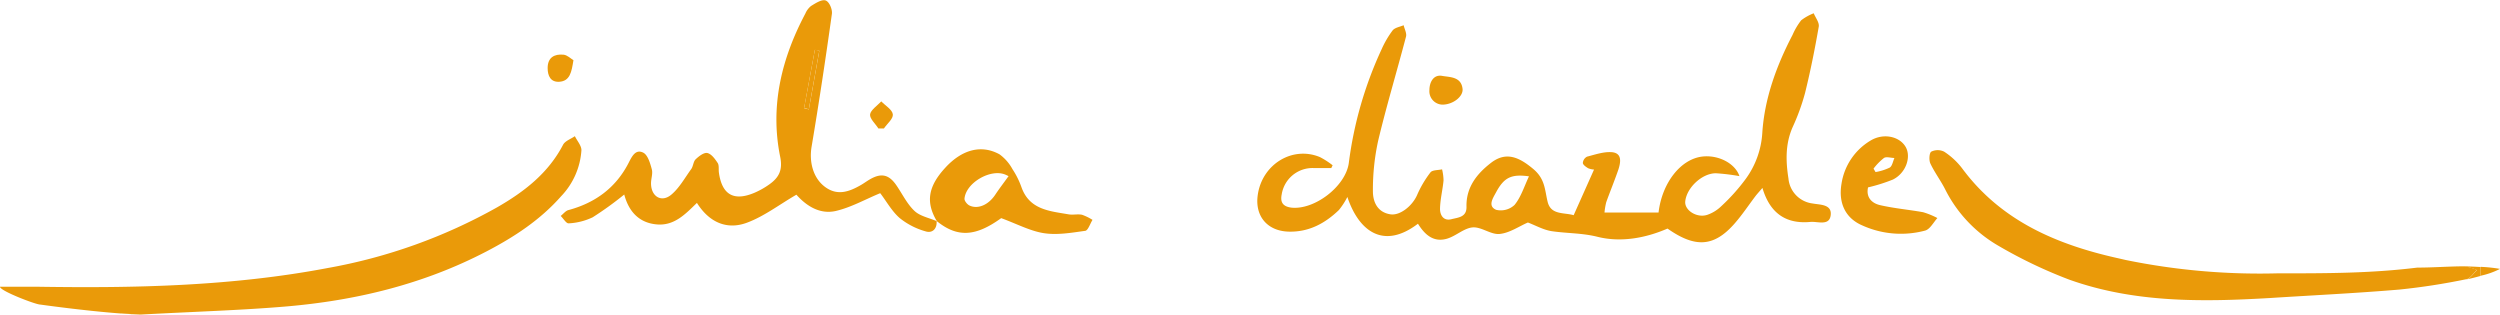
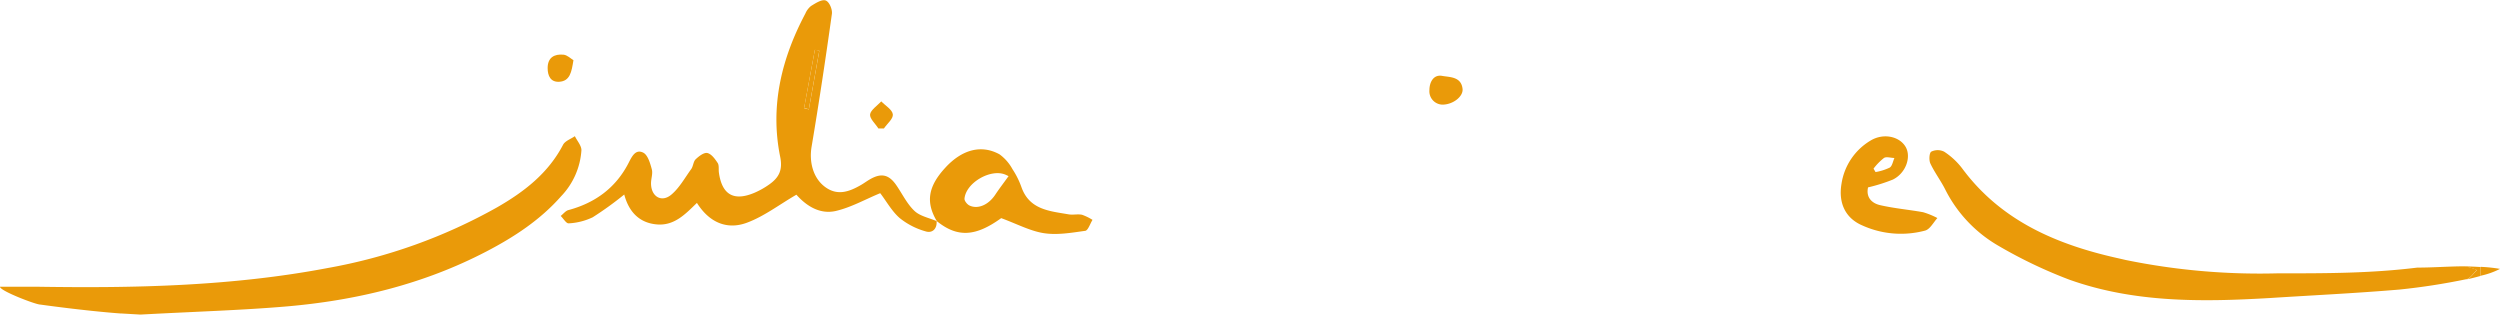
<svg xmlns="http://www.w3.org/2000/svg" id="Capa_3" data-name="Capa 3" viewBox="0 0 561 70.59">
  <defs>
    <style>.cls-1{fill:#ea9a09;}</style>
  </defs>
  <title>firma2</title>
  <g id="_Grupo_" data-name="&lt;Grupo&gt;">
    <path class="cls-1" d="M561,61a17.54,17.54,0,0,1-4.36,1.54v-2A33.23,33.23,0,0,1,561,61Z" transform="translate(0 -0.66)" />
    <path class="cls-1" d="M556.64,60.58v2c-1.37.38-2.64.68-3.13.78.86-.24,1.55-1.38,2.32-2.08a10,10,0,0,0-2.78-.82C553.49,60.42,555,60.48,556.64,60.58Z" transform="translate(0 -0.66)" />
    <path class="cls-1" d="M555.83,61.24c-.77.7-1.46,1.84-2.32,2.08l-.1,0a147.68,147.68,0,0,1-15,2.32c-9.69.82-19.4,1.28-29.1,1.9-15.21.89-30.41,1.08-45-4.14a105.38,105.38,0,0,1-16.14-7.75A30.29,30.29,0,0,1,436.42,43c-1-1.93-2.33-3.7-3.25-5.66-.34-.74-.25-2.36.21-2.65a3.24,3.24,0,0,1,2.88,0,16.08,16.08,0,0,1,4,3.69c8.81,11.94,21.44,17.23,35.31,20.29L477,59a149.8,149.8,0,0,0,34,3c11,0,21,0,31.43-1.29,3.54,0,7.08-.28,10.62-.29A10,10,0,0,1,555.83,61.24Z" transform="translate(0 -0.66)" />
    <path class="cls-1" d="M434.75,49.59c-.9,1-1.65,2.5-2.74,2.81a21,21,0,0,1-14.08-1.14c-3.78-1.6-5.45-5-4.69-9.4a13.66,13.66,0,0,1,6.47-9.63c2.88-1.78,6.56-1,7.94,1.44,1.27,2.28,0,5.87-2.9,7.29a38.23,38.23,0,0,1-5.56,1.75c-.49,2.18.79,3.57,2.77,4,3.15.72,6.4,1,9.58,1.57A17.47,17.47,0,0,1,434.75,49.59Zm-10.7-11.32c.58-.36.72-1.42,1.06-2.16-.8,0-1.78-.36-2.35,0a13,13,0,0,0-2.34,2.39l.45.77A11.92,11.92,0,0,0,424.05,38.27Z" transform="translate(0 -0.66)" />
-     <path class="cls-1" d="M406.75,46.32c1.58.31,4.36.13,4.06,2.62s-2.91,1.37-4.55,1.52c-5.47.51-9.08-1.92-10.77-7.63-.66.78-1.11,1.26-1.51,1.77-1.6,2.1-3.05,4.31-4.79,6.28-4.6,5.21-8.79,5.44-15,1.07-5.09,2.21-10.59,3.13-15.7,1.85-3.49-.87-6.85-.76-10.25-1.26-1.88-.28-3.65-1.3-5.38-1.95-2,.86-4.1,2.35-6.35,2.57-1.95.2-4.09-1.64-6.06-1.47s-3.8,2-5.84,2.56c-3,.83-4.94-1-6.42-3.39-7.64,5.83-13.23,1.81-15.84-6a16.3,16.3,0,0,1-1.91,2.94c-3.12,3-6.74,4.94-11.19,4.84-4.87-.1-7.72-3.51-7-8.29,1-6.83,7.77-11,13.94-8.44a17.73,17.73,0,0,1,2.85,1.84l-.3.62c-1.33,0-2.66,0-4,0a7,7,0,0,0-7.12,5.88c-.38,1.82.28,2.75,2.14,3,5.17.58,12.18-4.73,12.91-10a86.53,86.53,0,0,1,7.37-25.55,21.78,21.78,0,0,1,2.46-4.21c.51-.64,1.63-.8,2.48-1.17.19.86.73,1.81.53,2.56-2.05,7.82-4.39,15.55-6.26,23.4a51.47,51.47,0,0,0-1.17,11.29c0,2.38,1,4.72,3.91,5.18,2.16.35,4.92-1.86,6-4.31a24,24,0,0,1,3-5.09c.44-.57,1.72-.48,2.61-.69a11.36,11.36,0,0,1,.33,2.49c-.2,2.13-.75,4.24-.79,6.37,0,1.42.78,2.8,2.59,2.32,1.47-.38,3.41-.42,3.35-2.8-.1-4.34,2.3-7.36,5.49-9.83,3.38-2.61,6.28-1.31,9.46,1.34,2.72,2.26,2.6,4.71,3.26,7.4.73,3,3.65,2.35,5.84,3l4.57-10.24a4,4,0,0,1-1.32-.3c-.48-.29-1.17-.76-1.19-1.19a1.74,1.74,0,0,1,.95-1.41c1.83-.47,3.74-1.14,5.56-1,2.31.21,2,2.19,1.49,3.82-.85,2.49-1.86,4.92-2.75,7.4a14.74,14.74,0,0,0-.39,2.32h12.13c.78-6.68,5-12.06,9.92-12.57,3.56-.37,7.27,1.55,8.23,4.4a47.33,47.33,0,0,0-5.29-.64c-3.11,0-6.56,3.25-6.87,6.31-.21,2,2.65,3.83,5,3a8.46,8.46,0,0,0,3-1.84,43.5,43.5,0,0,0,5.6-6.24,19.49,19.49,0,0,0,3.69-10.28c.49-7.7,3.17-15.07,6.79-22a15,15,0,0,1,1.93-3.27A11.22,11.22,0,0,1,407,3.64c.4,1,1.28,2.06,1.13,3-.87,5-1.87,10-3.08,14.9a48.22,48.22,0,0,1-2.79,7.67c-1.65,3.76-1.54,7.62-.93,11.51A6.19,6.19,0,0,0,406.75,46.32ZM343.1,40.23c-4-.56-5.6.28-7.38,3.58-.69,1.29-1.94,3.08,0,3.93a4.51,4.51,0,0,0,4.14-1.09C341.29,44.92,342,42.59,343.1,40.23Z" transform="translate(0 -0.66)" />
    <path class="cls-1" d="M328.2,20.62c.17,1.66-2.06,3.47-4.44,3.52a3,3,0,0,1-3-3.25c0-1.79.93-3.56,2.86-3.2C325.32,18,327.91,17.83,328.2,20.62Z" transform="translate(0 -0.66)" />
    <path class="cls-1" d="M245.16,50c-.54.86-1,2.38-1.64,2.46-3.1.43-6.33,1-9.36.51s-6-2.08-9.49-3.36c-5.71,4.12-9.78,4.44-14.44.68-2.53-4.24-2-7.77,1.9-12,3.73-4.07,8.08-5.25,12.16-3a10,10,0,0,1,2.91,3.33,18.82,18.82,0,0,1,2,4c1.79,5.12,6.33,5.4,10.6,6.14,1,.17,2-.11,3,.09A11.7,11.7,0,0,1,245.16,50Zm-18.82-9.82c-.06,0-.39-.19-.73-.33-3.32-1.41-8.92,1.86-9.18,5.44,0,.48.61,1.25,1.13,1.49,1.91.9,4.26-.17,5.75-2.39C224.19,43.06,225.15,41.81,226.34,40.16Z" transform="translate(0 -0.66)" />
    <path class="cls-1" d="M210.23,50.27v0l0,0Z" transform="translate(0 -0.66)" />
    <path class="cls-1" d="M210.24,50.29l-.07,0v-.05l0,0Z" transform="translate(0 -0.66)" />
    <path class="cls-1" d="M210.17,50.27c.15,1.78-1,2.76-2.42,2.32a16.17,16.17,0,0,1-5.86-3c-1.8-1.57-3-3.81-4.37-5.58-3.32,1.36-6.51,3.19-10,4-3.74.84-6.78-1.37-8.81-3.66-3.83,2.22-7.24,4.86-11.11,6.29-4.42,1.64-8.41,0-11.21-4.45-2.6,2.52-5.07,5.17-9,4.83s-6.28-2.82-7.31-6.71A75.62,75.62,0,0,1,133,49.42a14.15,14.15,0,0,1-5.39,1.36c-.53.06-1.19-1.08-1.79-1.66.58-.45,1.09-1.15,1.74-1.32,6-1.61,10.63-5,13.49-10.57.73-1.43,1.57-3.21,3.32-2.3,1,.53,1.54,2.38,1.9,3.74.26,1-.21,2.16-.18,3.24.06,2.9,2.39,4.27,4.58,2.41,1.81-1.53,3-3.75,4.44-5.72.46-.65.46-1.69,1-2.2.72-.69,1.88-1.58,2.63-1.4.91.21,1.72,1.34,2.31,2.24.35.54.17,1.42.27,2.14.69,5,3.37,6.53,8.07,4.5A18,18,0,0,0,172.69,42c2.13-1.53,3-3.23,2.37-6.22-2.29-11.34.32-22,5.66-32.07A4.37,4.37,0,0,1,182,2c1-.61,2.38-1.52,3.25-1.24s1.56,2.05,1.43,3c-1.4,10-2.89,19.91-4.56,29.83-.57,3.39.32,7,3,9,2.81,2.1,5.49,1.08,8.12-.44.71-.41,1.36-.91,2.08-1.31,2.48-1.4,4.18-1,5.82,1.39,1.34,1.94,2.39,4.18,4.07,5.76C206.44,49.16,208.47,49.55,210.17,50.27ZM181.5,25.21q1.19-6.59,2.36-13.18l-1-.18q-1.22,6.54-2.42,13.08Z" transform="translate(0 -0.66)" />
    <path class="cls-1" d="M200.35,26.31c.13,1-1.28,2.11-2,3.18l-1.24,0c-.67-1.07-2-2.23-1.86-3.18s1.61-1.95,2.51-2.9C198.68,24.38,200.22,25.25,200.35,26.31Z" transform="translate(0 -0.66)" />
    <path class="cls-1" d="M183.86,12q-1.19,6.59-2.36,13.18l-1.06-.28q1.22-6.54,2.42-13.08Z" transform="translate(0 -0.66)" />
    <path class="cls-1" d="M129,31.22c.52,1.07,1.51,2.15,1.47,3.19a16.43,16.43,0,0,1-4.53,10.26c-4.7,5.34-10.52,9.15-16.77,12.41C95,64.47,79.8,68.12,64,69.45c-9.86.83-19.77,1.12-32.49,1.8L27.2,71H27c-8.2-.61-18-2-18-2-1,0-9.08-3.09-9-4,1,0,6.29,0,8.14,0,21.91.35,43.8-.09,65.42-4.2a120.77,120.77,0,0,0,38-13.62c6.06-3.48,11.48-7.65,14.81-14.07C126.84,32.27,128.11,31.84,129,31.22Z" transform="translate(0 -0.66)" />
    <path class="cls-1" d="M128.68,14.17c-.42,2.64-.76,4.69-3.19,4.84-1.92.11-2.6-1.31-2.6-3.08,0-2.38,1.52-3.19,3.55-3C127.29,13,128.08,13.81,128.68,14.17Z" transform="translate(0 -0.66)" />
-     <path class="cls-1" d="M27.2,71l4.33.23C30.2,71.21,28.73,71.13,27.2,71Z" transform="translate(0 -0.66)" />
  </g>
</svg>